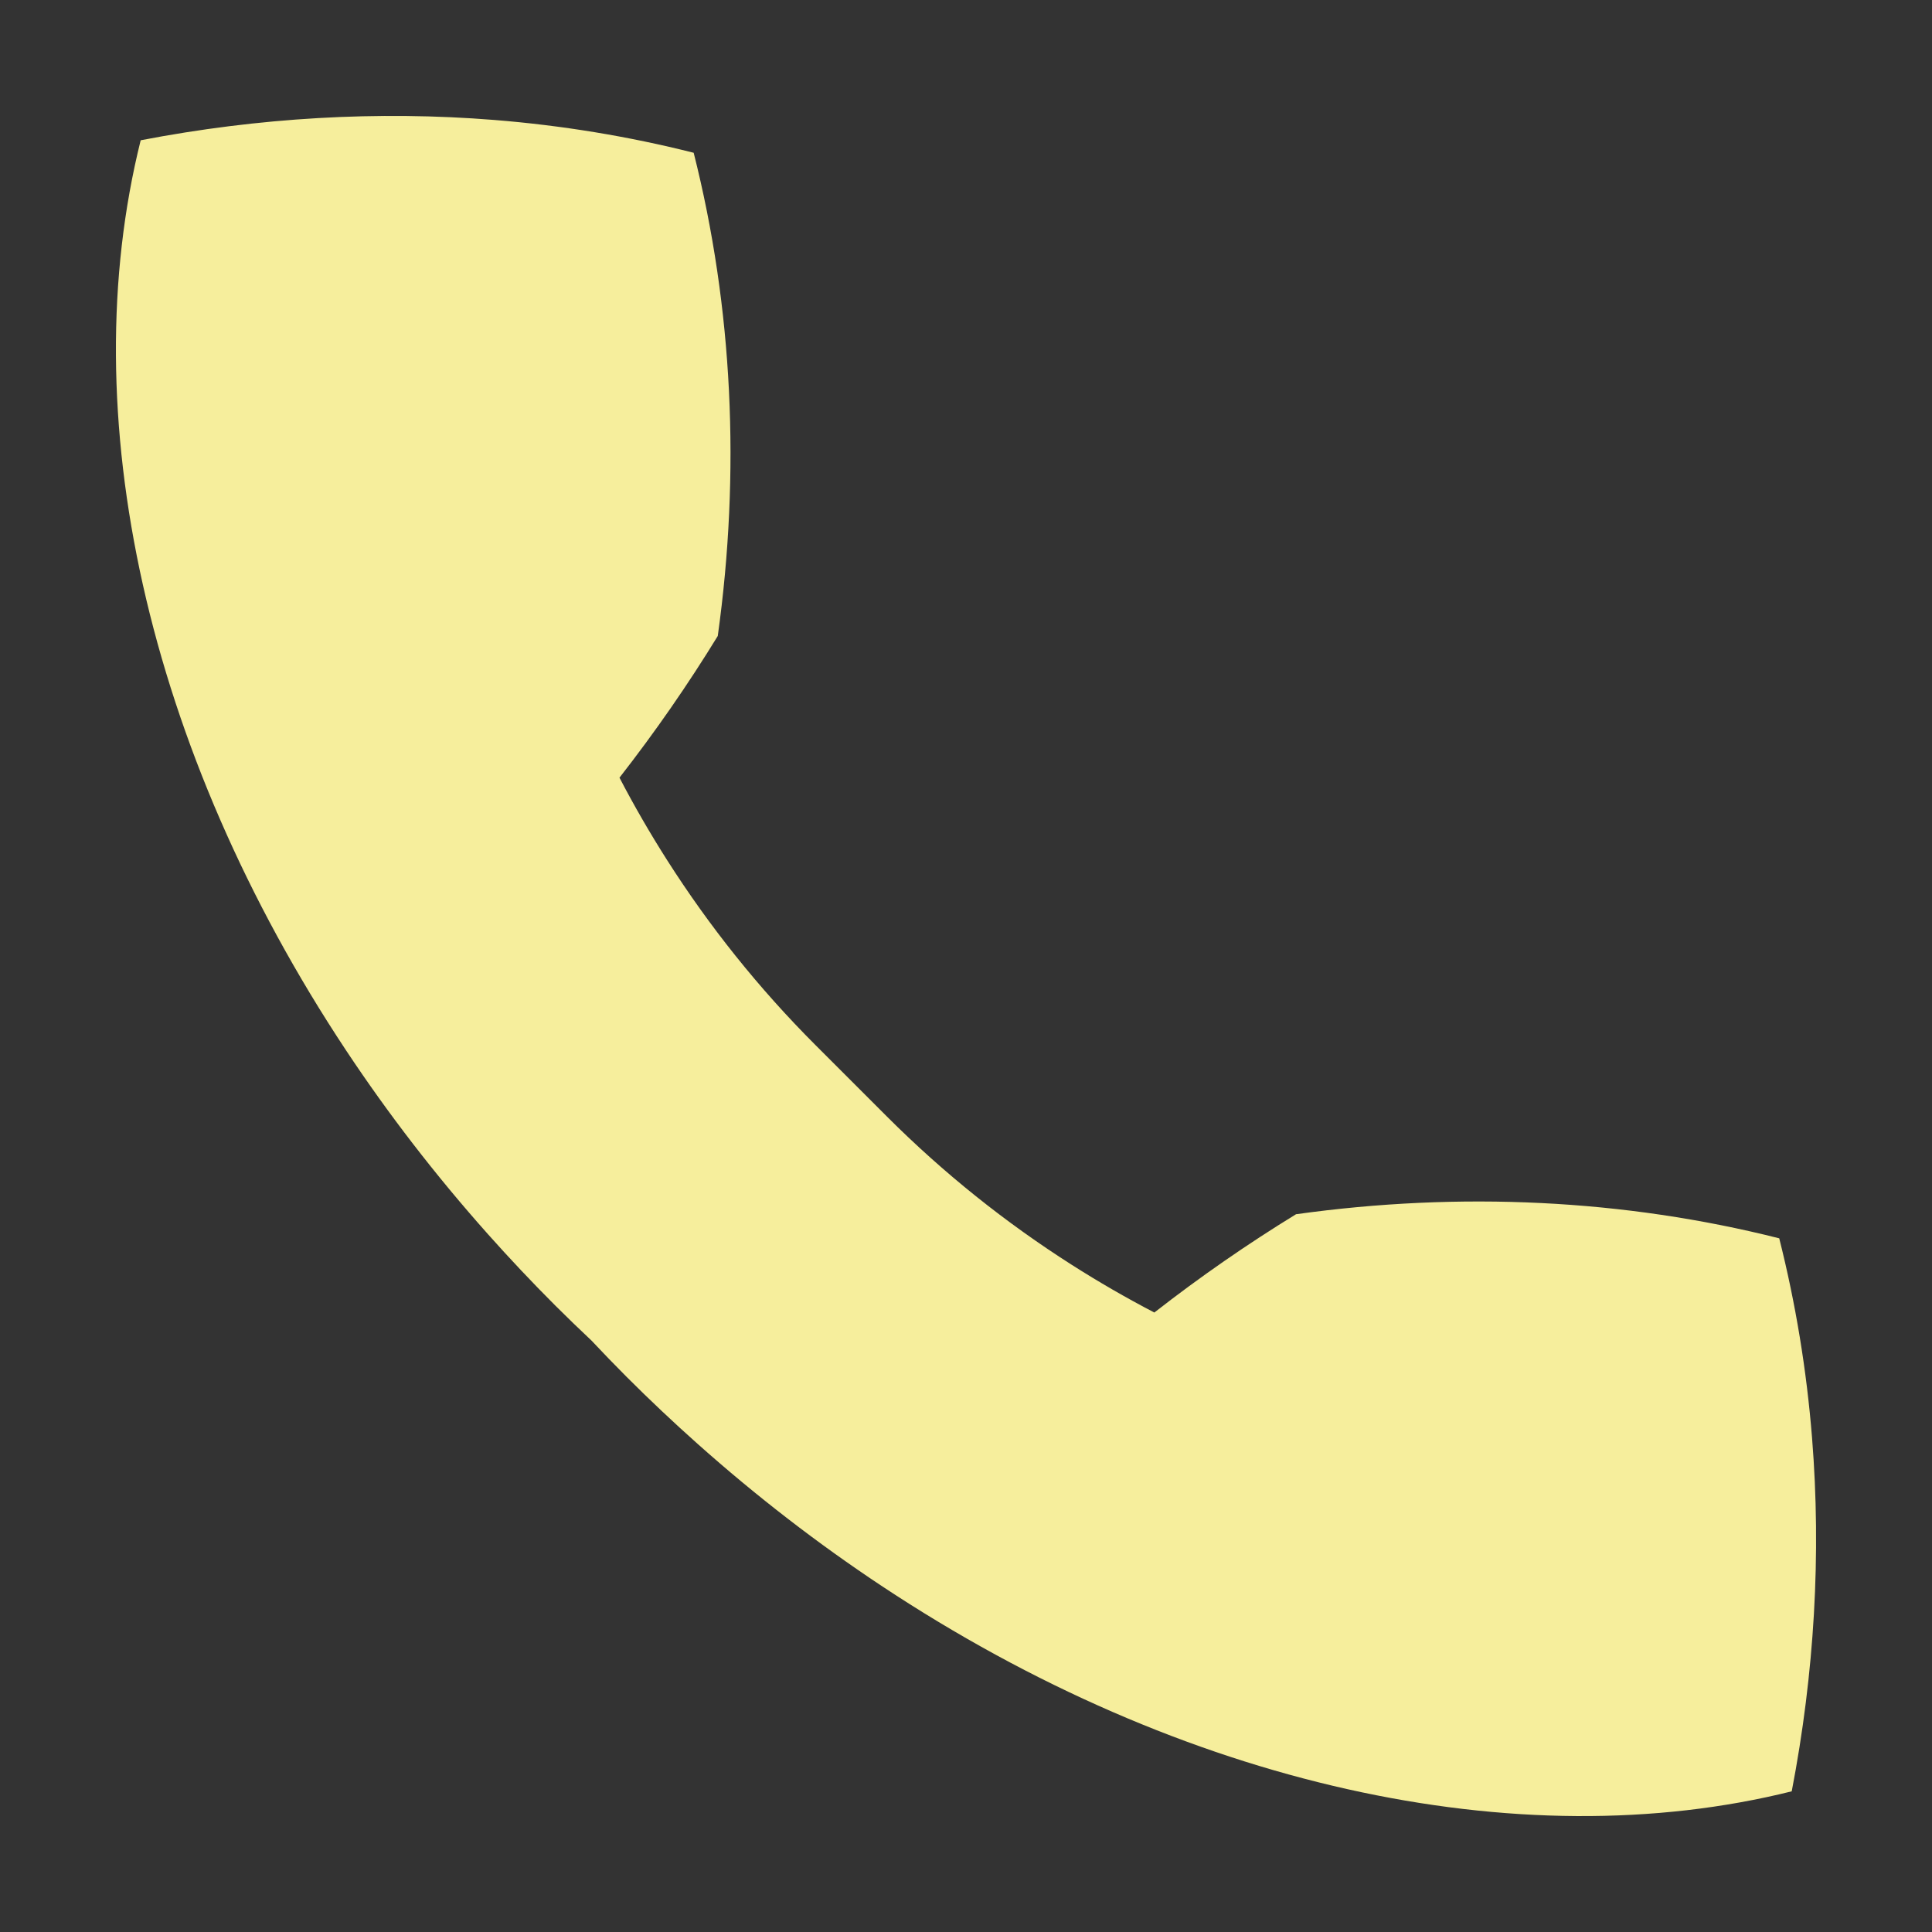
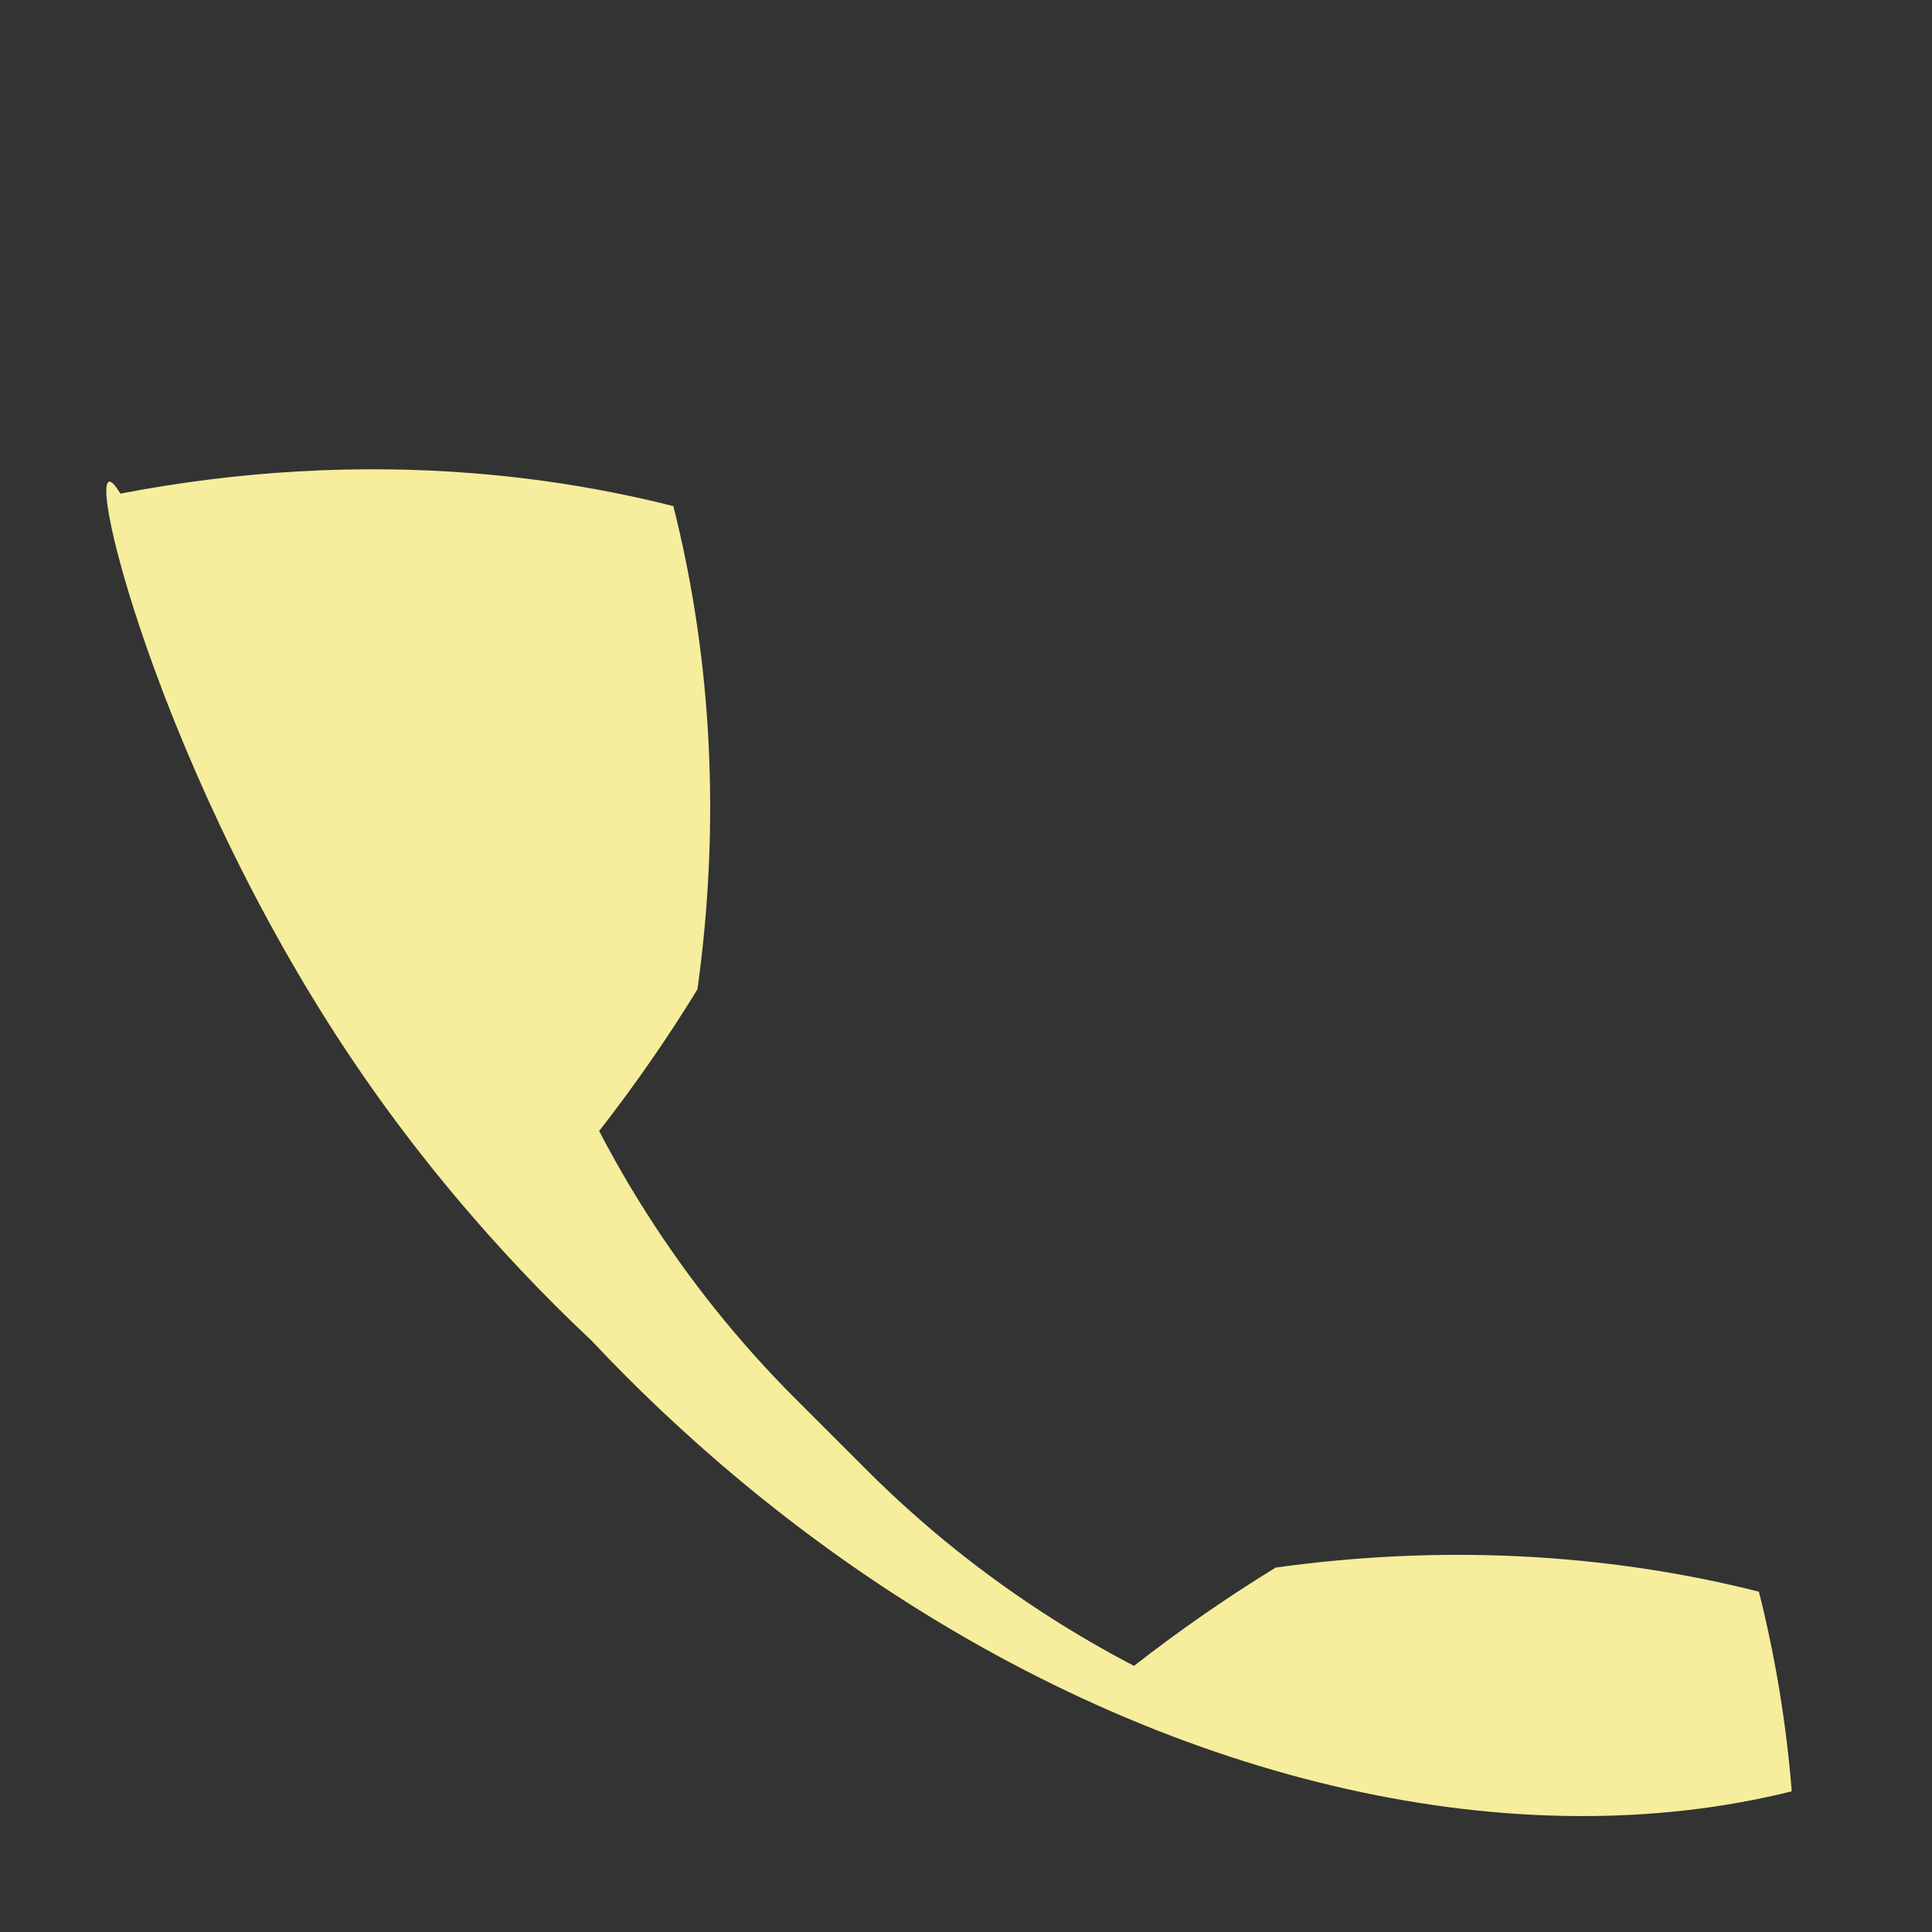
<svg xmlns="http://www.w3.org/2000/svg" version="1.1" id="Layer_1" x="0px" y="0px" width="300px" height="300px" viewBox="-155 247 300 300" style="enable-background:new -155 247 300 300;" xml:space="preserve">
  <rect x="-155" y="247" width="300" height="300" fill="#333333" stroke="none" />
  <style type="text/css">
	.st0{fill:#f6ee9c;}
</style>
-   <path class="st0" d="M-101.241,410.136c6.5,9.798,13.858,19.363,22.055,28.559  c3.327,3.732,6.787,7.406,10.388,11.007c1.86,1.86,3.744,3.67,5.64,5.456  c1.786,1.896,3.596,3.78,5.456,5.64c3.601,3.601,7.275,7.062,11.007,10.388  c9.196,8.197,18.762,15.555,28.559,22.055  c46.816,31.059,98.923,42.489,141.355,31.914  c3.533-18.36,4.602-36.831,3.157-54.868c-0.842-10.519-2.545-20.887-5.098-31.001  c-24.045-6.071-49.541-7.29-75.03-3.741c-7.525,4.612-14.875,9.7-22.004,15.263  c-4.368-2.275-8.644-4.746-12.823-7.408  c-10.223-6.514-19.85-14.177-28.699-23.025l-11.096-11.096  c-8.849-8.849-16.512-18.476-23.025-28.699c-2.662-4.178-5.134-8.455-7.408-12.823  c5.563-7.129,10.651-14.479,15.263-22.004c3.549-25.489,2.33-50.985-3.741-75.03  c-10.114-2.554-20.482-4.256-31.001-5.098c-18.037-1.444-36.509-0.376-54.868,3.157  C-143.729,311.213-132.3,363.32-101.241,410.136z" />
+   <path class="st0" d="M-101.241,410.136c6.5,9.798,13.858,19.363,22.055,28.559  c3.327,3.732,6.787,7.406,10.388,11.007c1.86,1.86,3.744,3.67,5.64,5.456  c1.786,1.896,3.596,3.78,5.456,5.64c3.601,3.601,7.275,7.062,11.007,10.388  c9.196,8.197,18.762,15.555,28.559,22.055  c46.816,31.059,98.923,42.489,141.355,31.914  c-0.842-10.519-2.545-20.887-5.098-31.001  c-24.045-6.071-49.541-7.29-75.03-3.741c-7.525,4.612-14.875,9.7-22.004,15.263  c-4.368-2.275-8.644-4.746-12.823-7.408  c-10.223-6.514-19.85-14.177-28.699-23.025l-11.096-11.096  c-8.849-8.849-16.512-18.476-23.025-28.699c-2.662-4.178-5.134-8.455-7.408-12.823  c5.563-7.129,10.651-14.479,15.263-22.004c3.549-25.489,2.33-50.985-3.741-75.03  c-10.114-2.554-20.482-4.256-31.001-5.098c-18.037-1.444-36.509-0.376-54.868,3.157  C-143.729,311.213-132.3,363.32-101.241,410.136z" />
</svg>